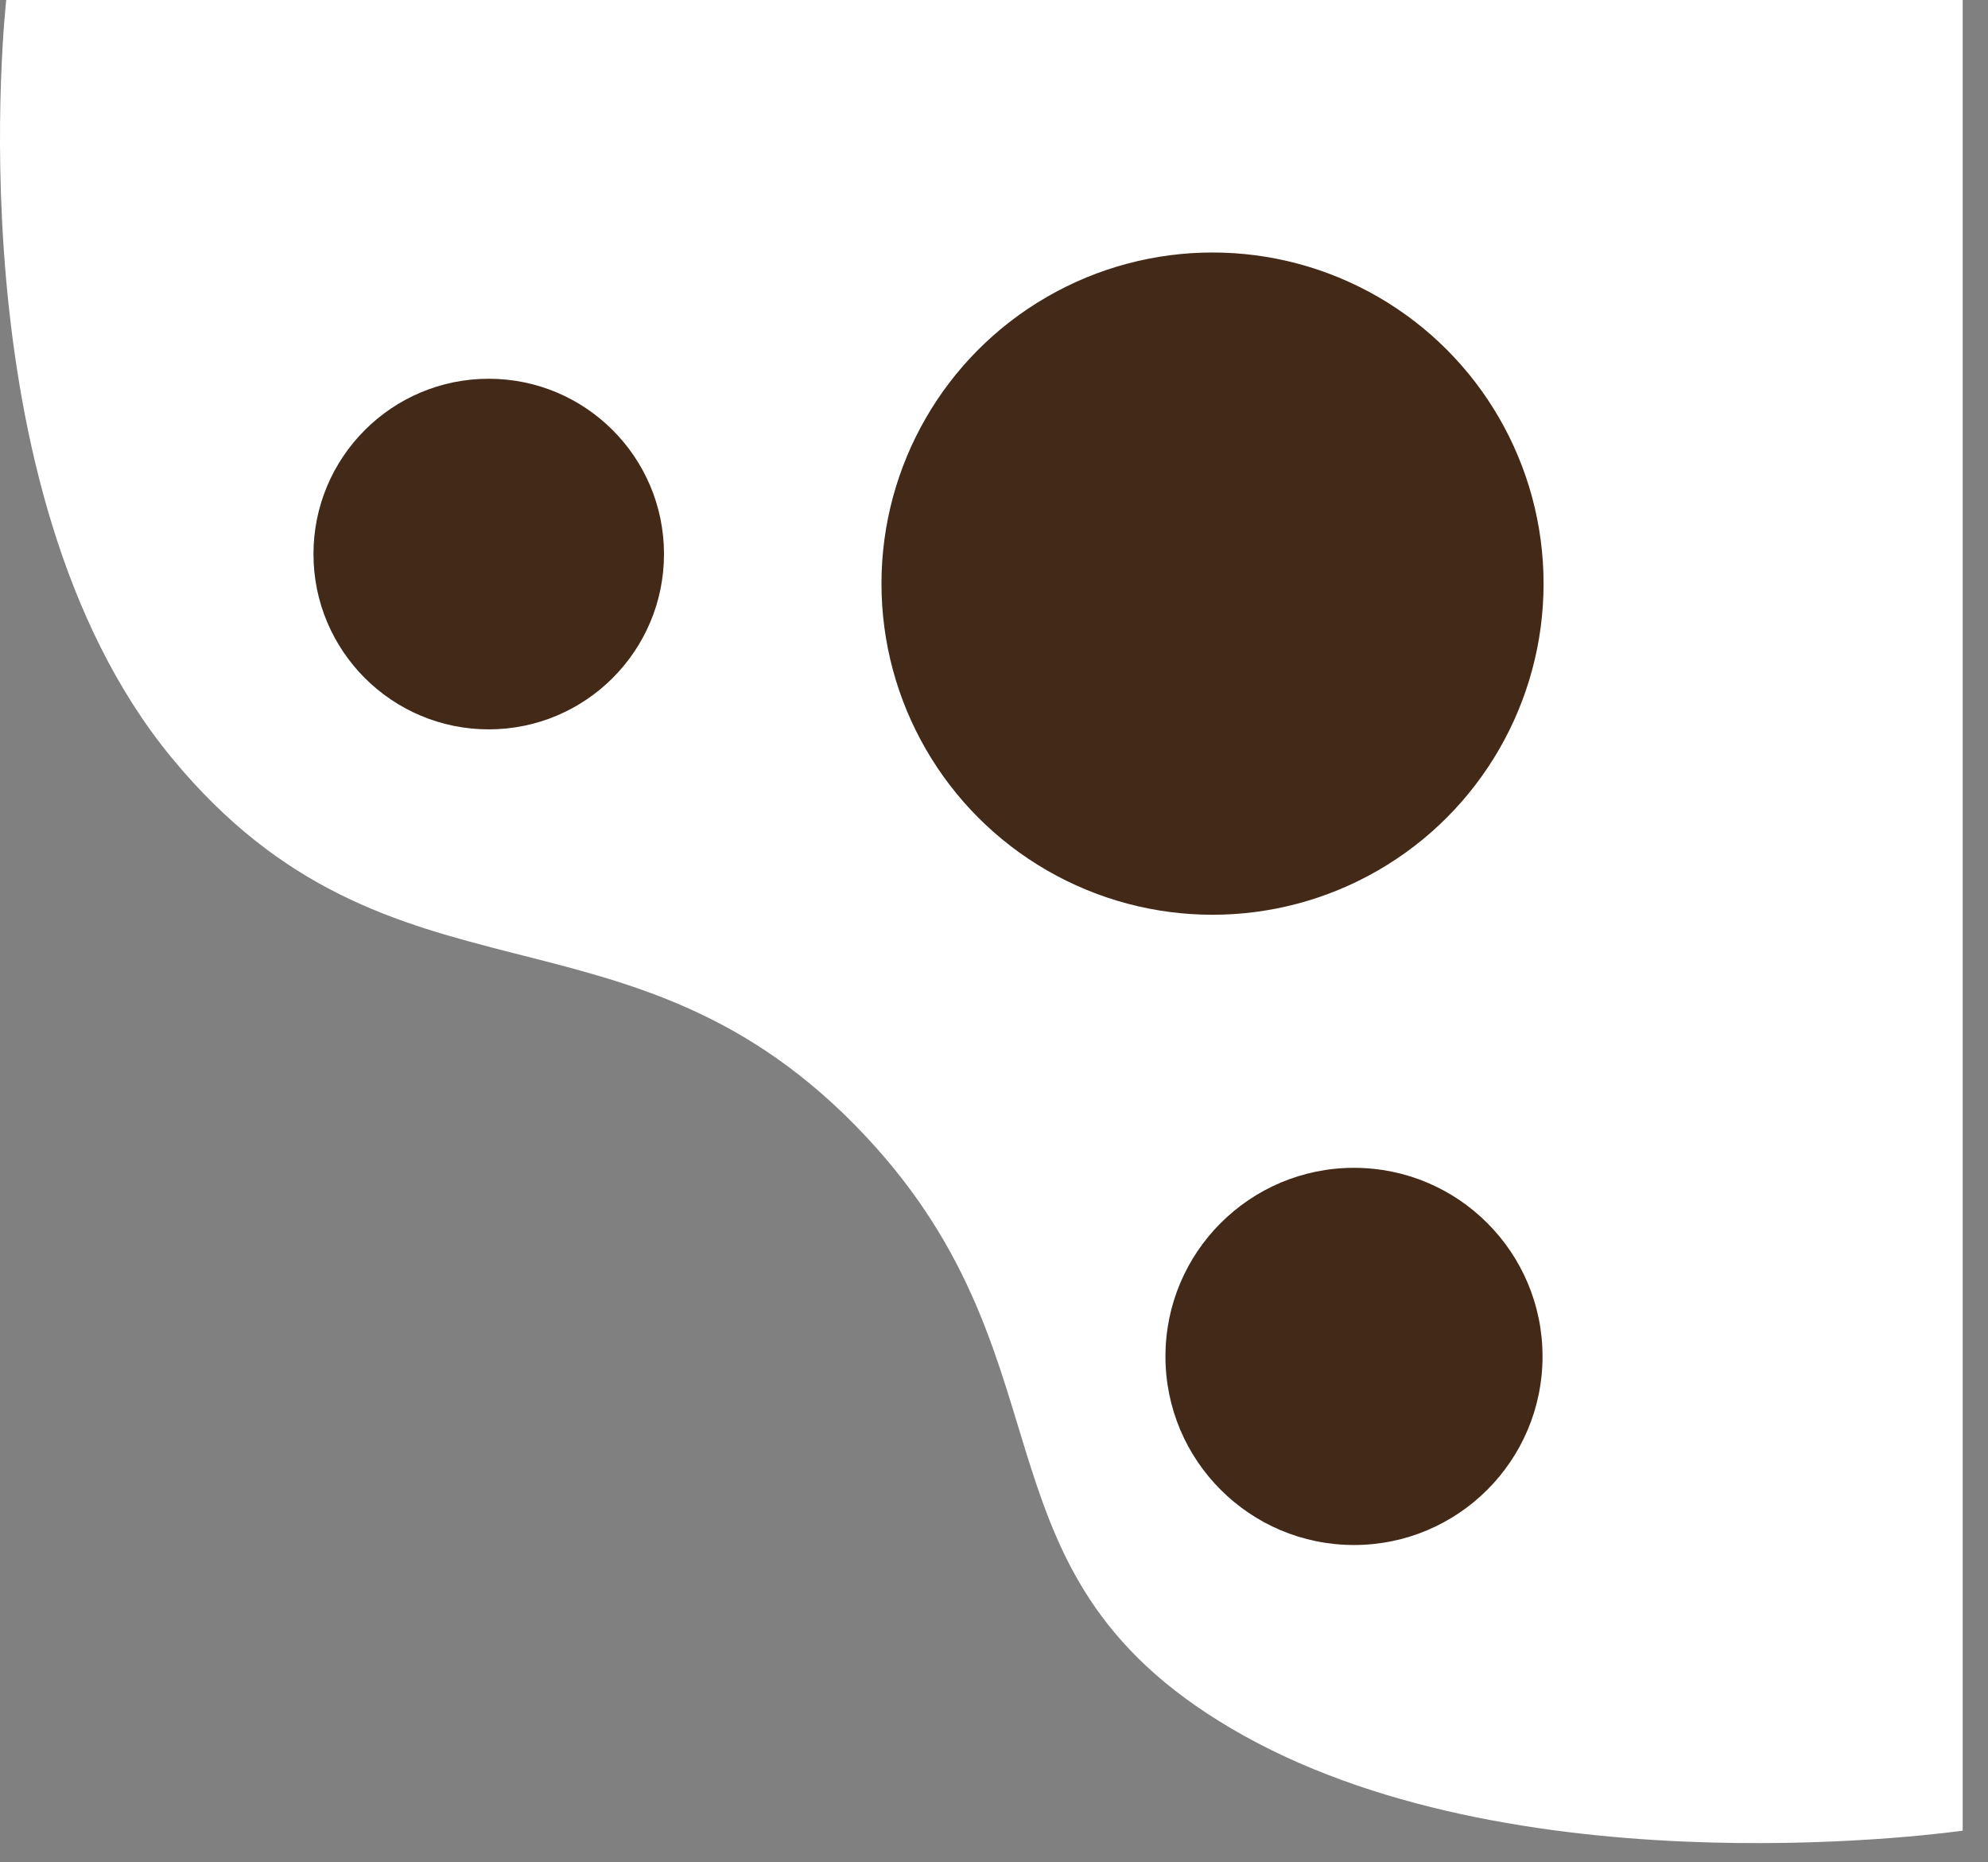
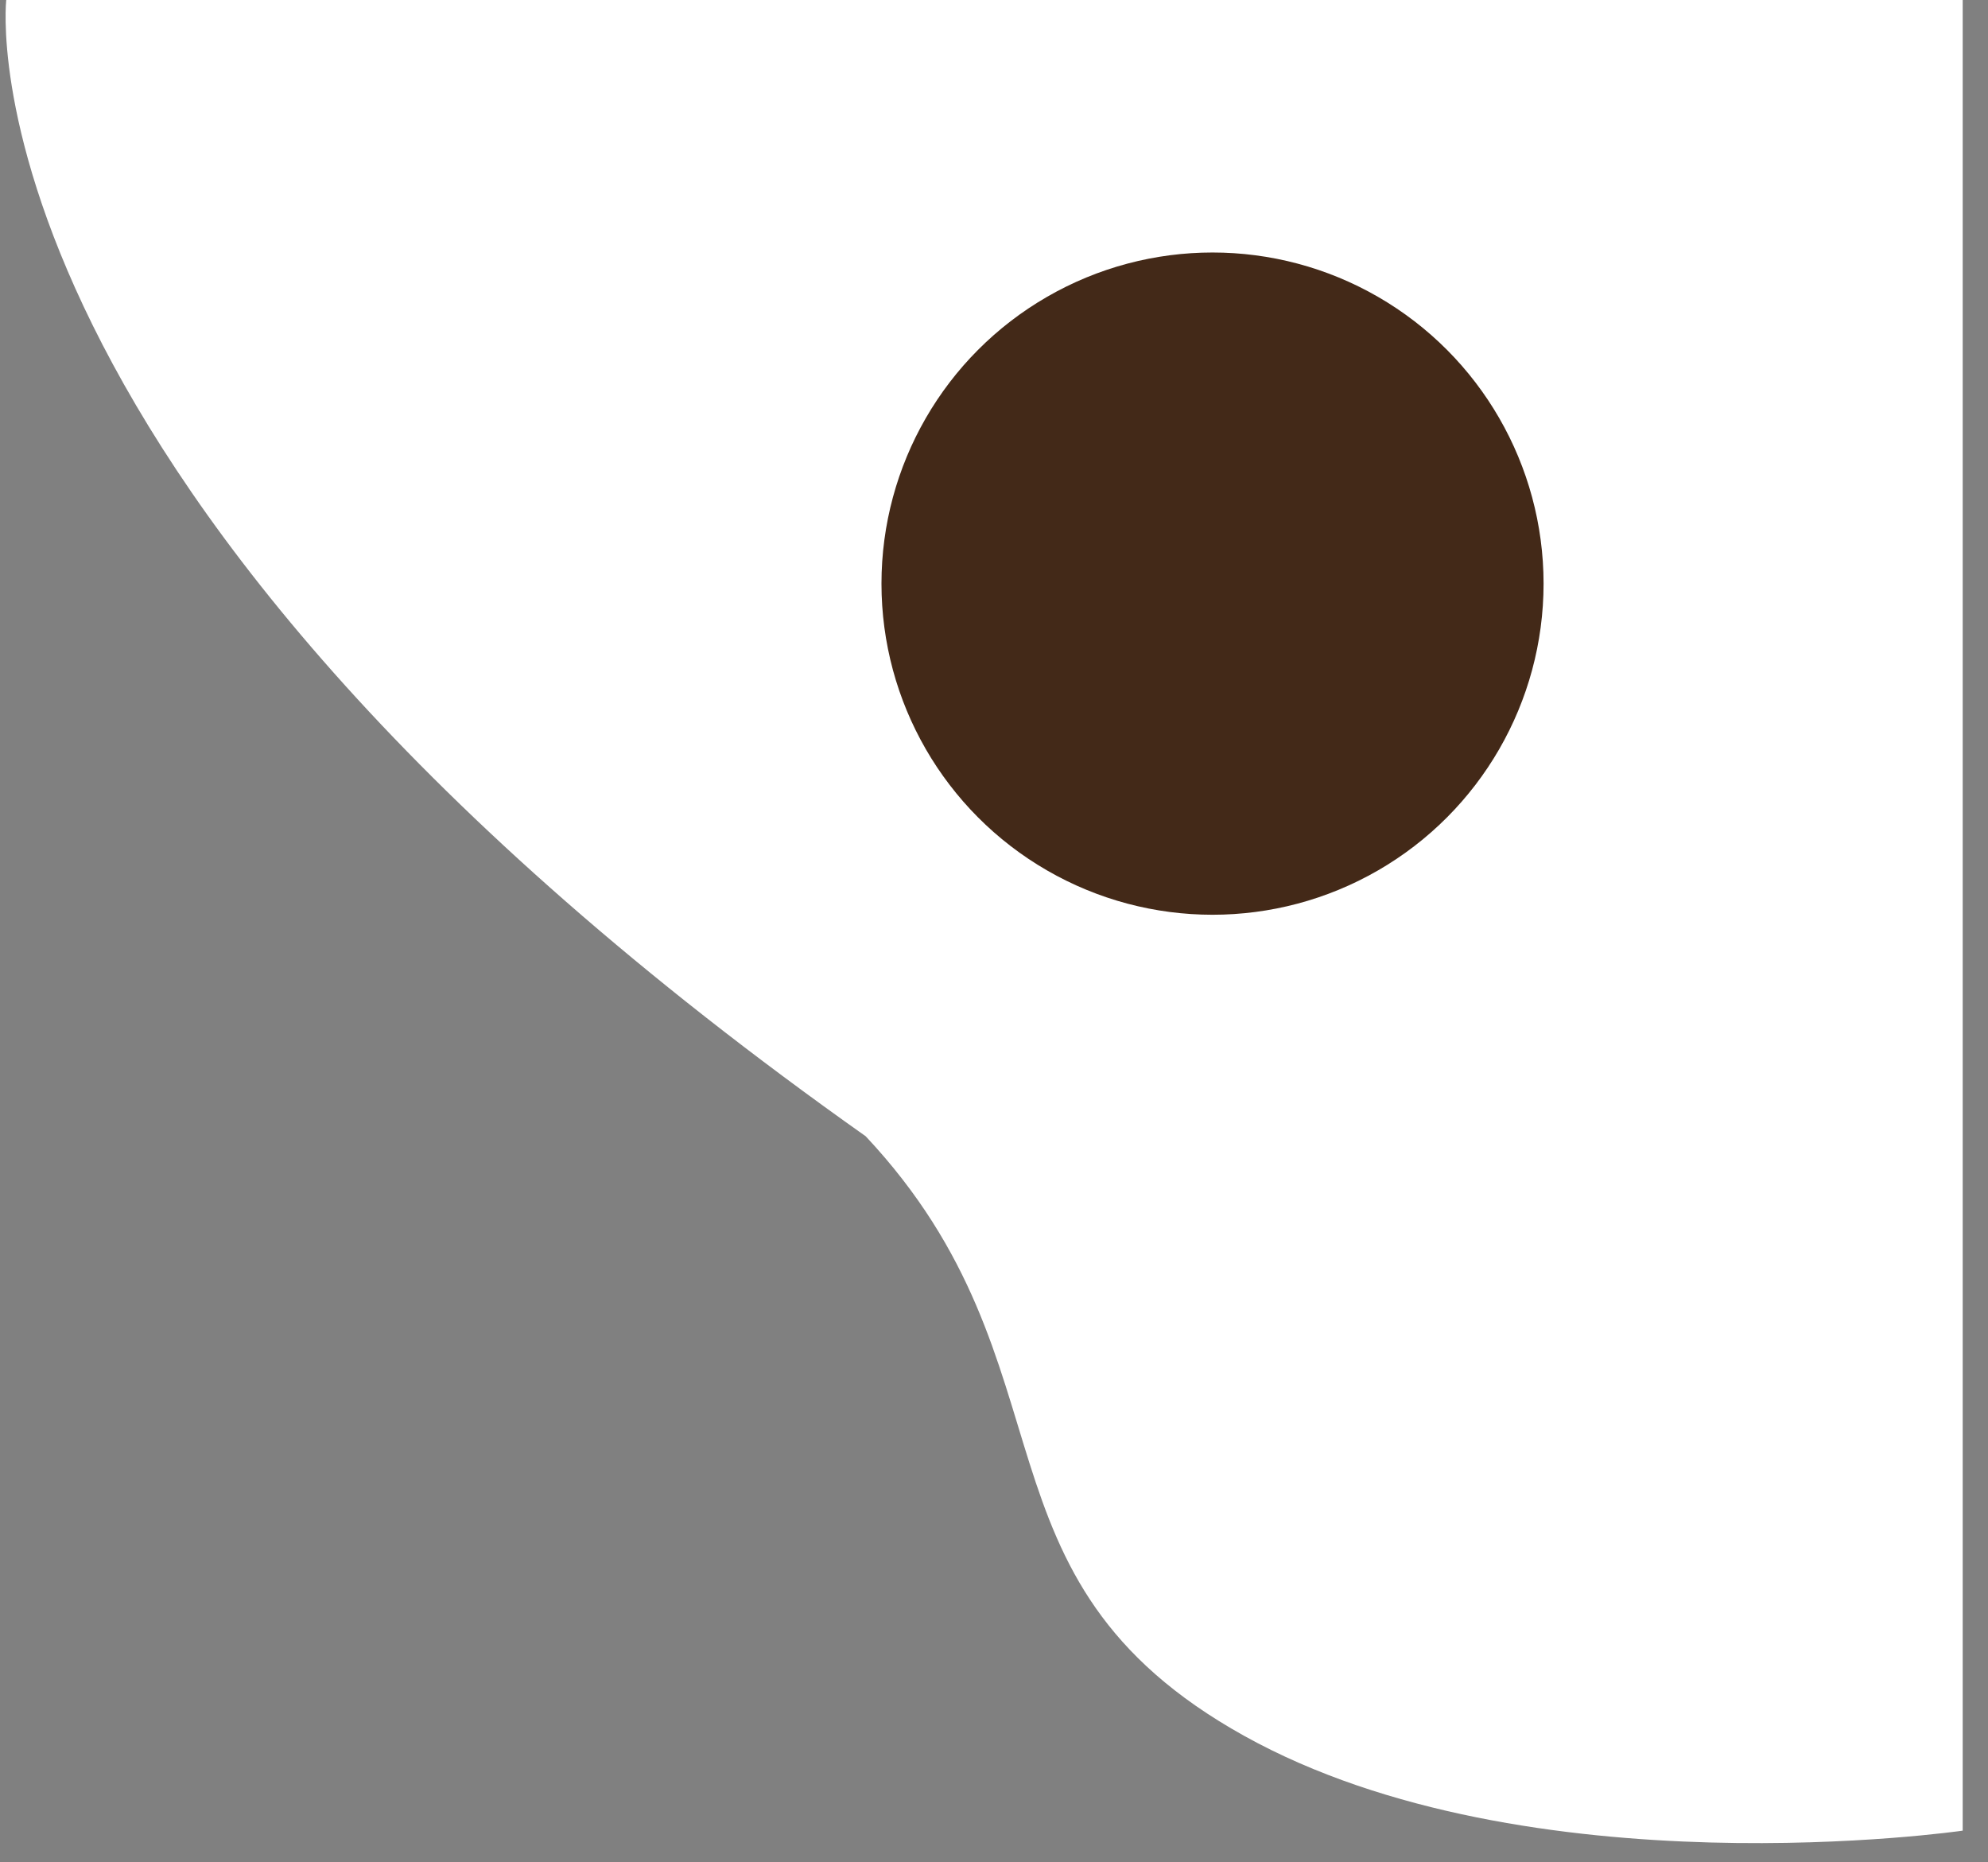
<svg xmlns="http://www.w3.org/2000/svg" fill="none" viewBox="0 0 63 59" height="59" width="63">
  <rect x="0" y="0" width="63" height="59" fill="#808080" stroke="none" />
-   <path fill="white" d="M0.198 0H62.198V58C62.198 58 48.434 60 39.434 55C30.434 50 34.28 43.303 27.434 36C19.944 28.011 12.434 32.5 5.434 24C-1.566 15.5 0.198 0 0.198 0Z" />
-   <circle fill="#432918" r="5.975" cy="42.975" cx="42.908" />
-   <circle fill="#432918" r="5.554" cy="17.554" cx="15.488" />
+   <path fill="white" d="M0.198 0H62.198V58C62.198 58 48.434 60 39.434 55C30.434 50 34.28 43.303 27.434 36C-1.566 15.5 0.198 0 0.198 0Z" />
  <circle fill="#432918" r="10.491" cy="18.491" cx="38.425" />
</svg>